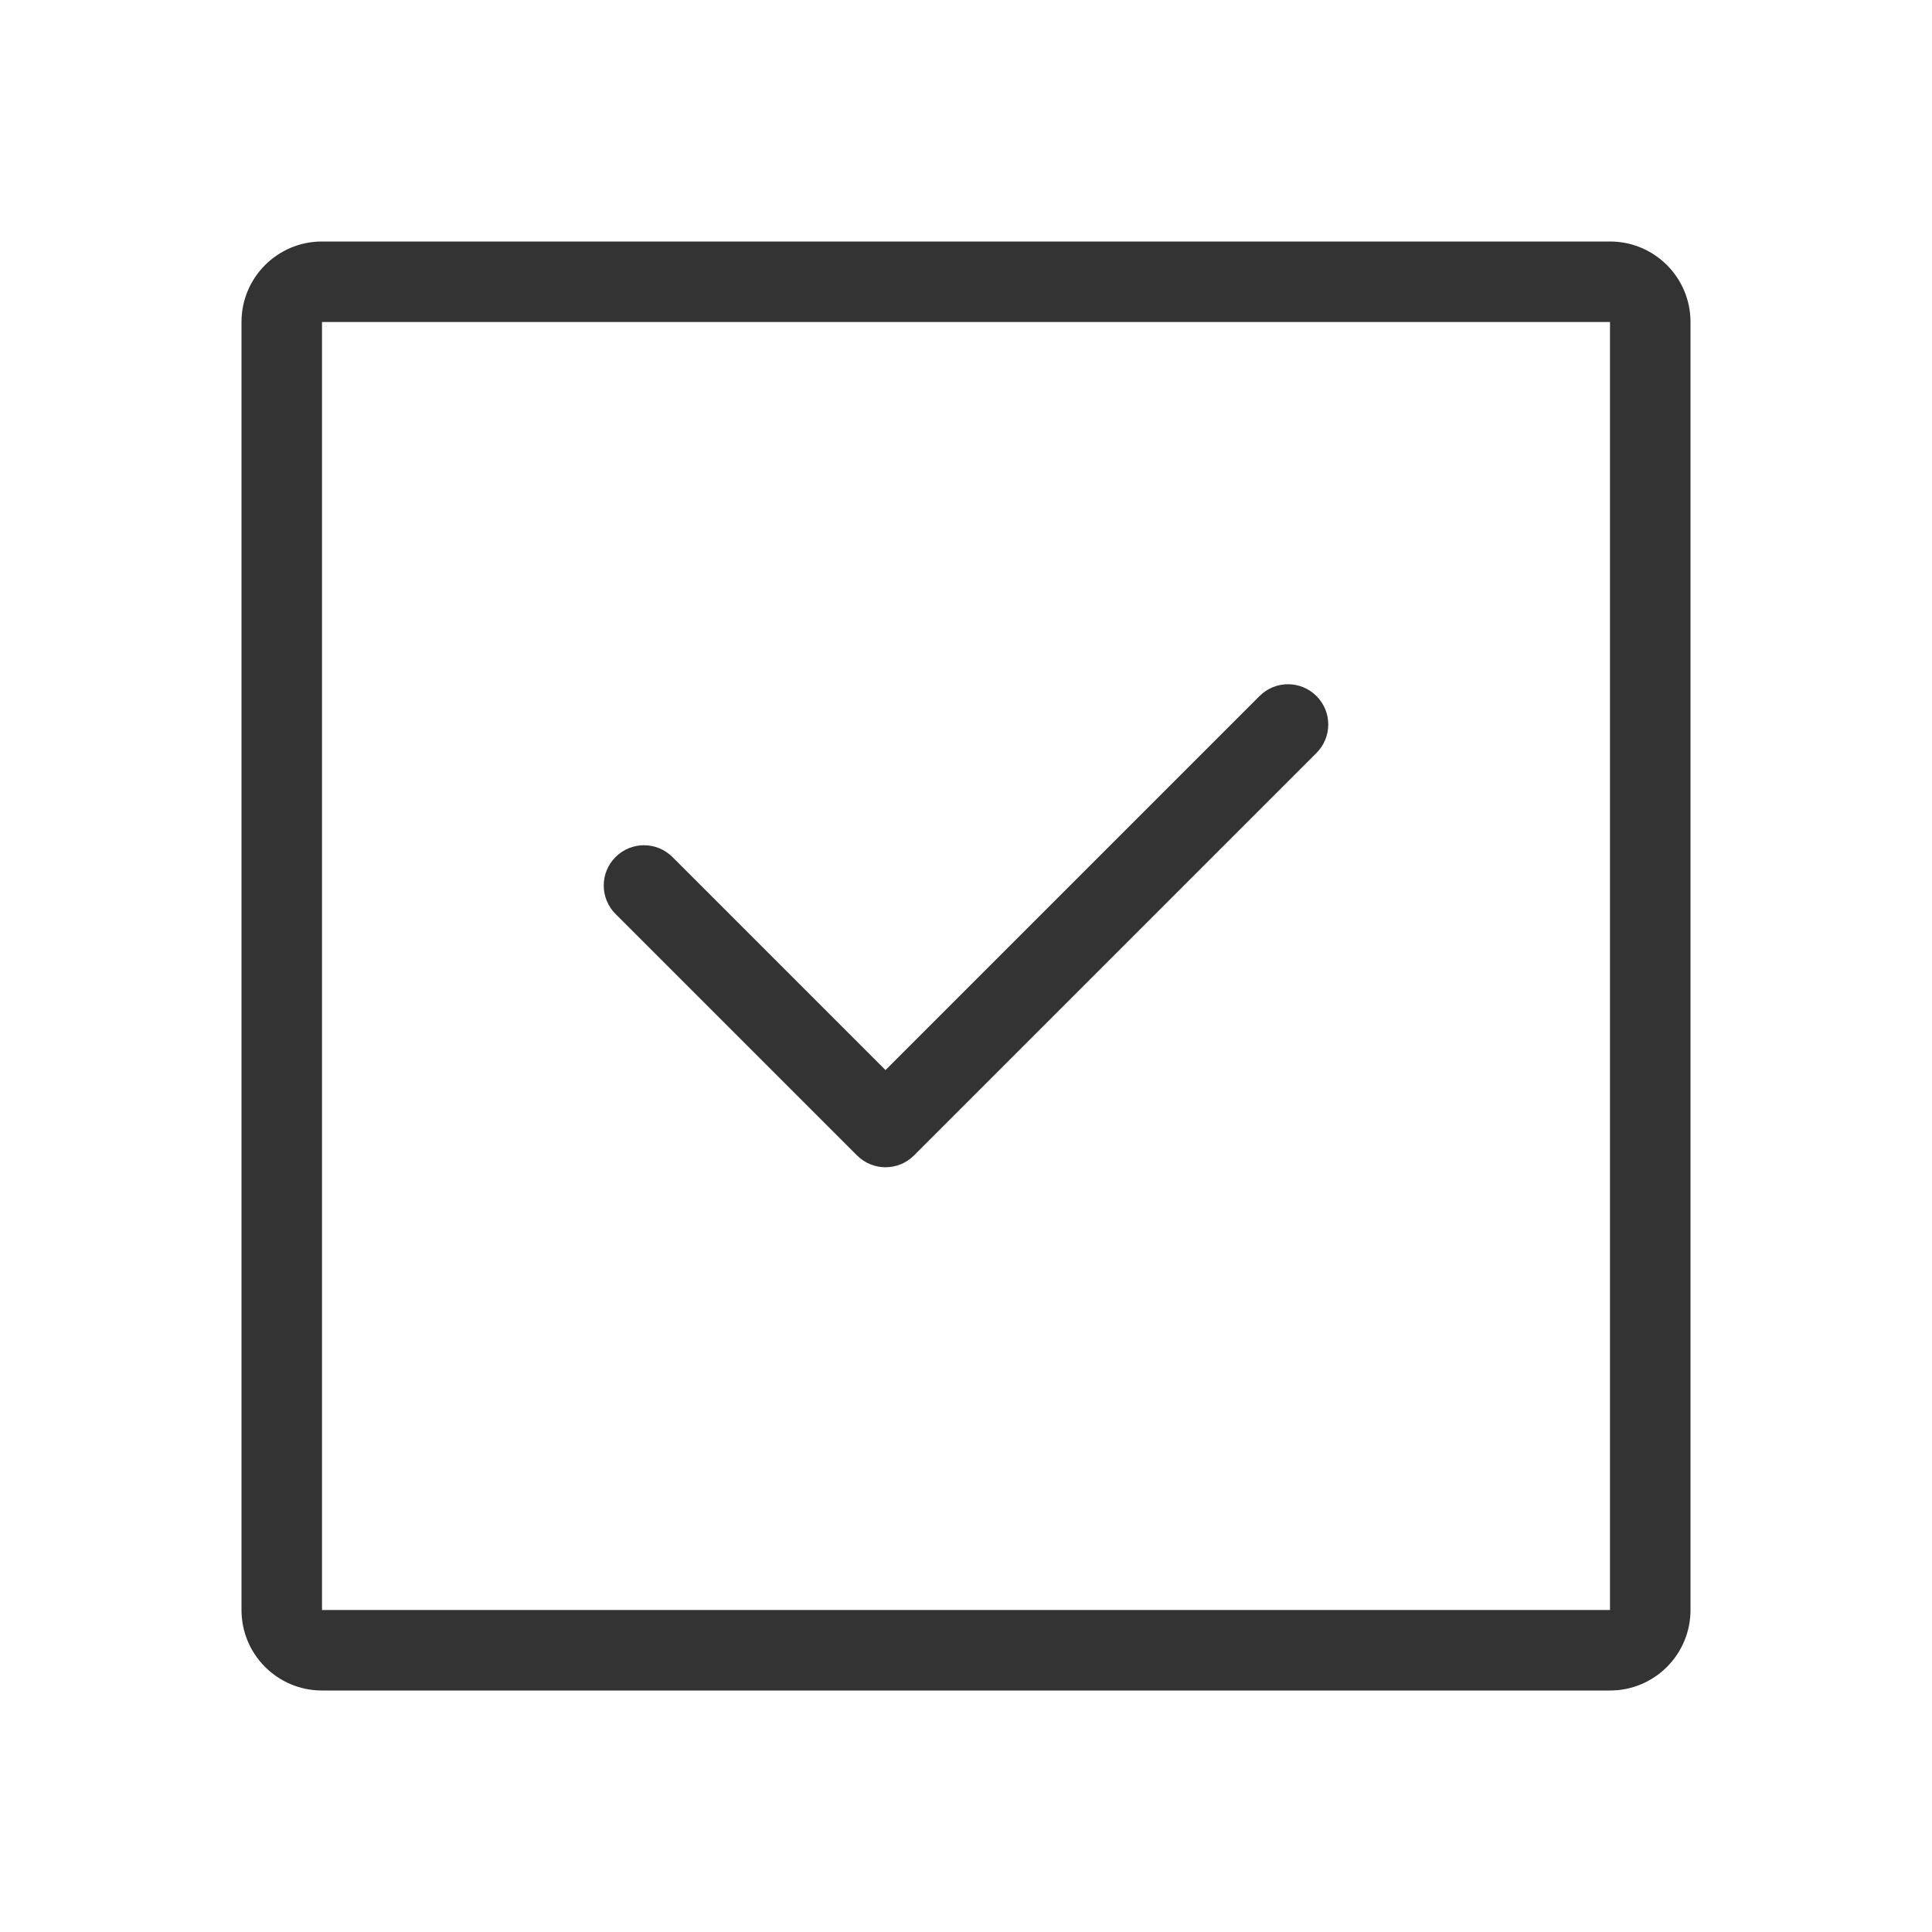
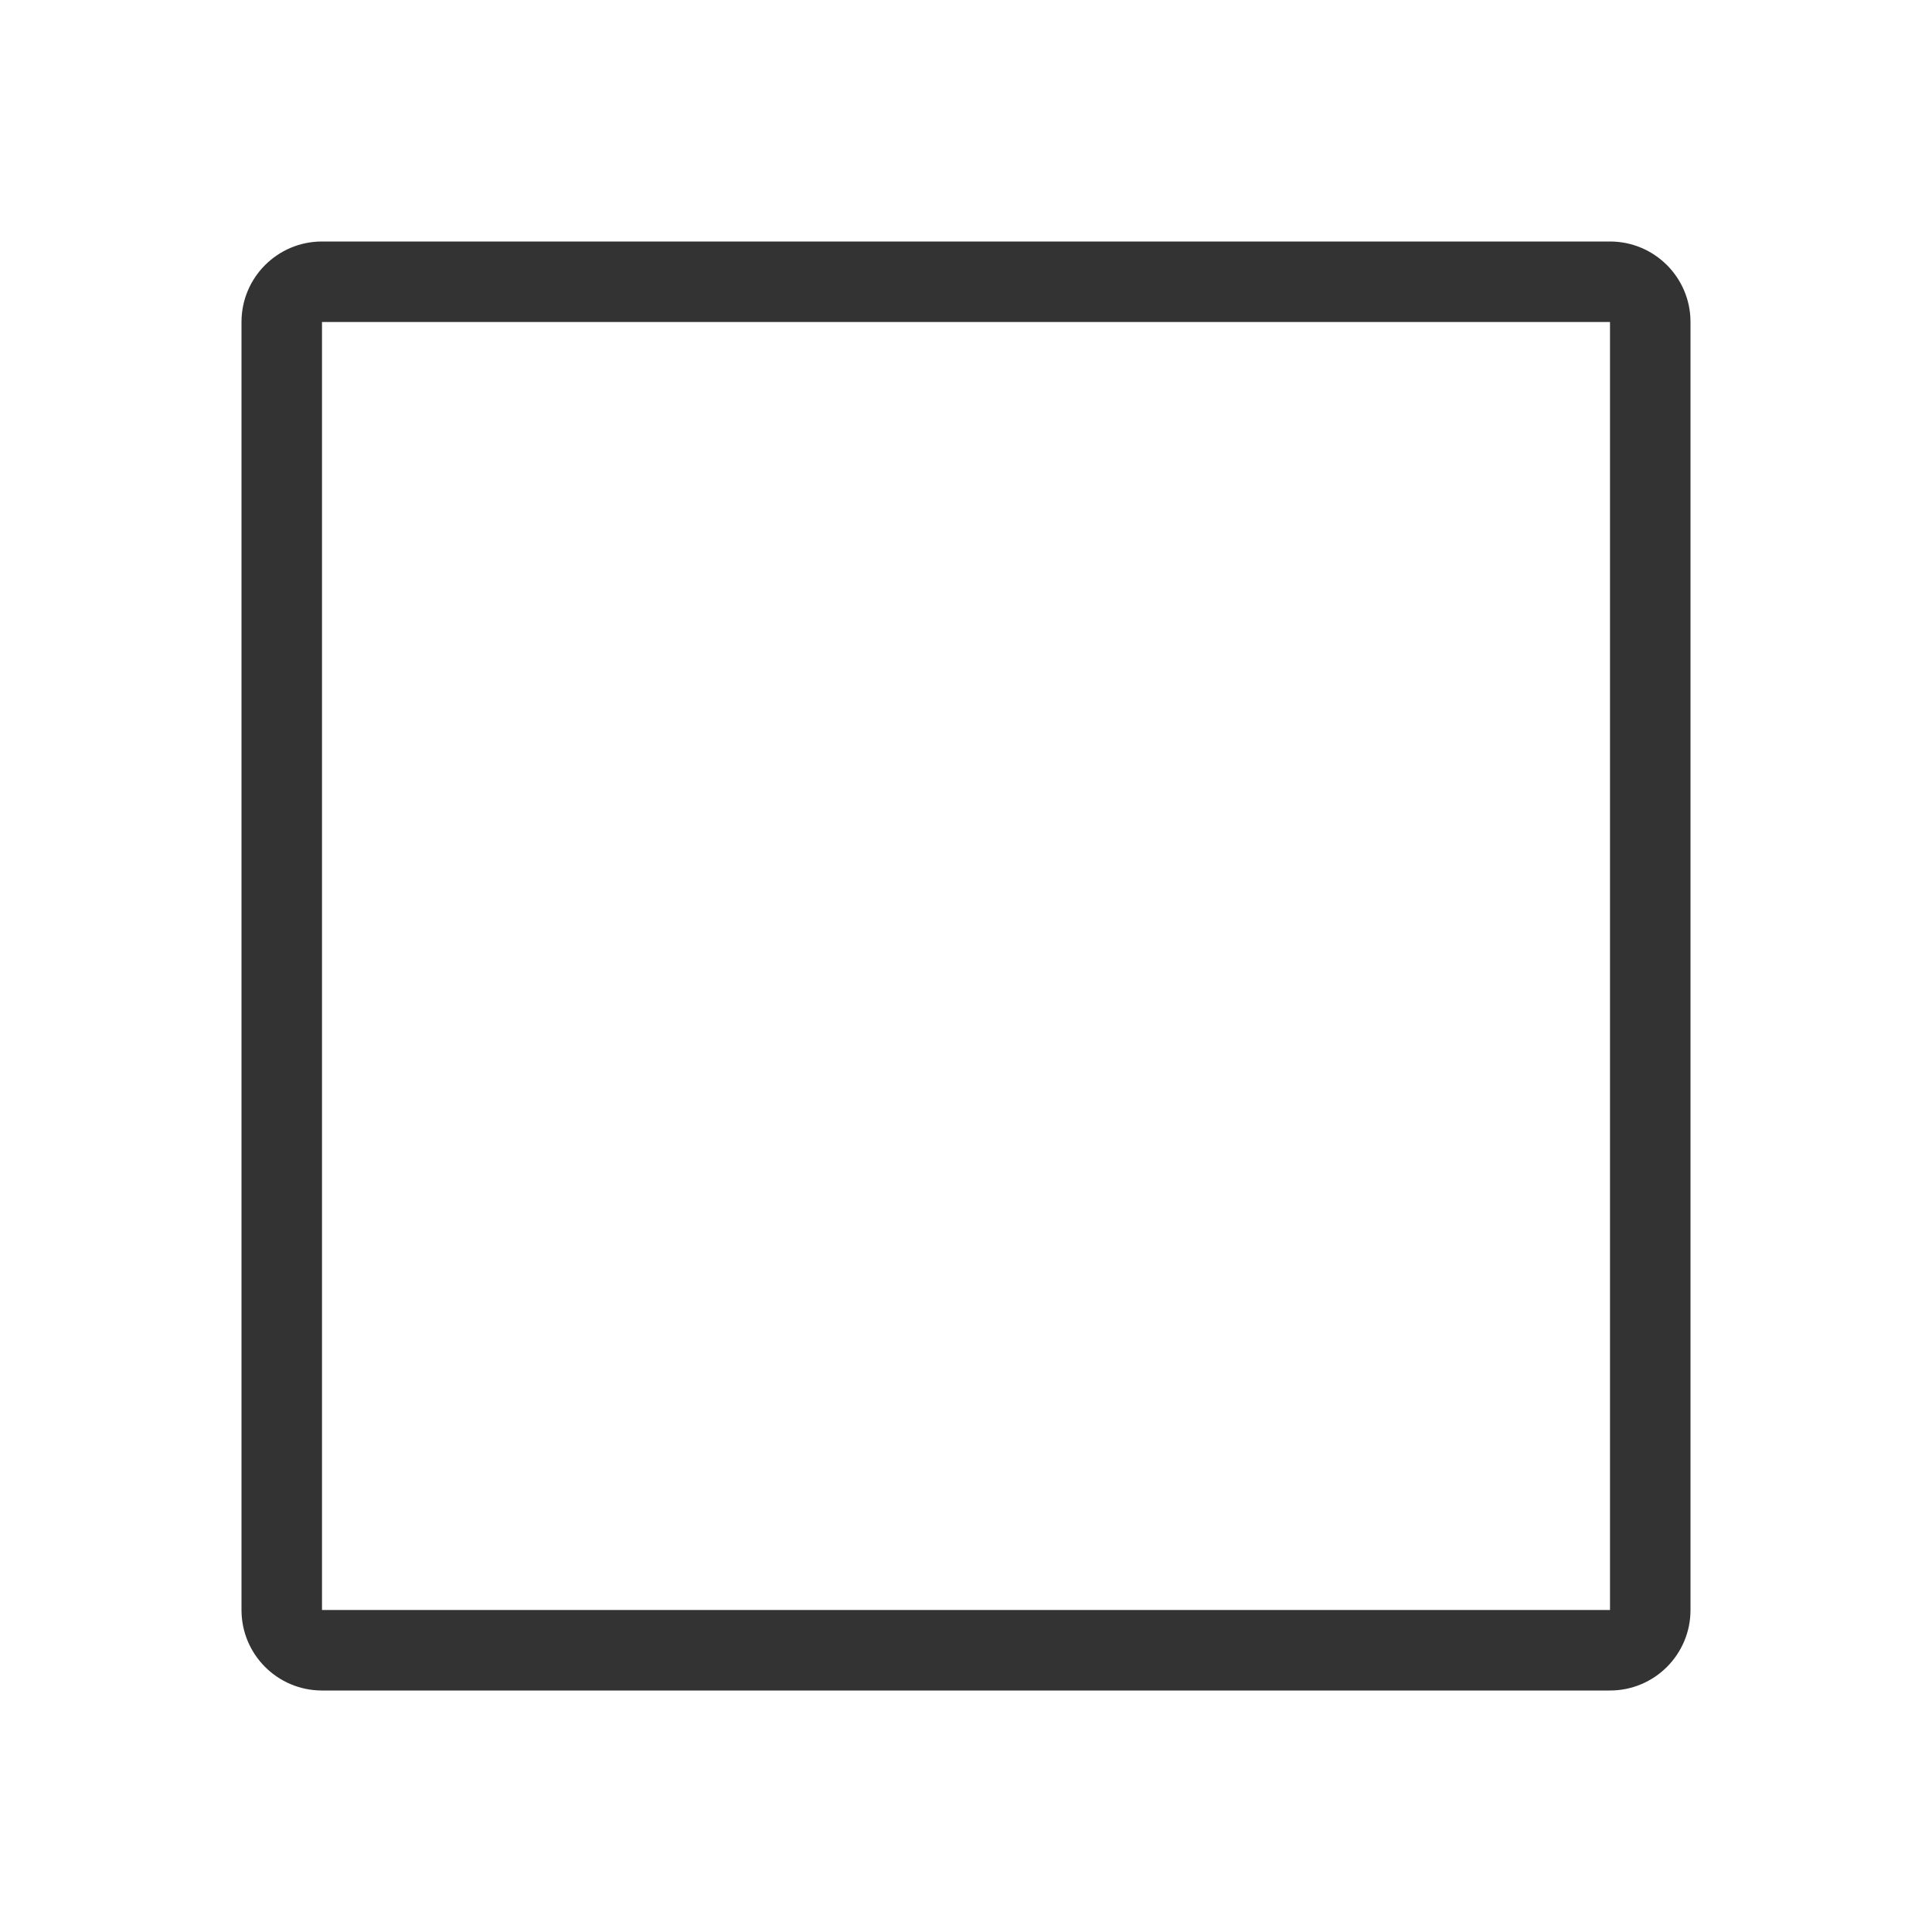
<svg xmlns="http://www.w3.org/2000/svg" width="48" height="48" viewBox="0 0 48 48" fill="none">
-   <path d="M32.707 18.707C33.098 18.317 33.098 17.683 32.707 17.293C32.317 16.902 31.683 16.902 31.293 17.293L22 26.586L16.707 21.293C16.317 20.902 15.683 20.902 15.293 21.293C14.902 21.683 14.902 22.317 15.293 22.707L21.293 28.707C21.683 29.098 22.317 29.098 22.707 28.707L32.707 18.707Z" fill="#333333" />
  <path fill-rule="evenodd" clip-rule="evenodd" d="M6 8C6 6.895 6.895 6 8 6H40C41.105 6 42 6.895 42 8V40C42 41.105 41.105 42 40 42H8C6.895 42 6 41.105 6 40V8ZM8 8H40V40H8V8Z" fill="#333333" />
</svg>